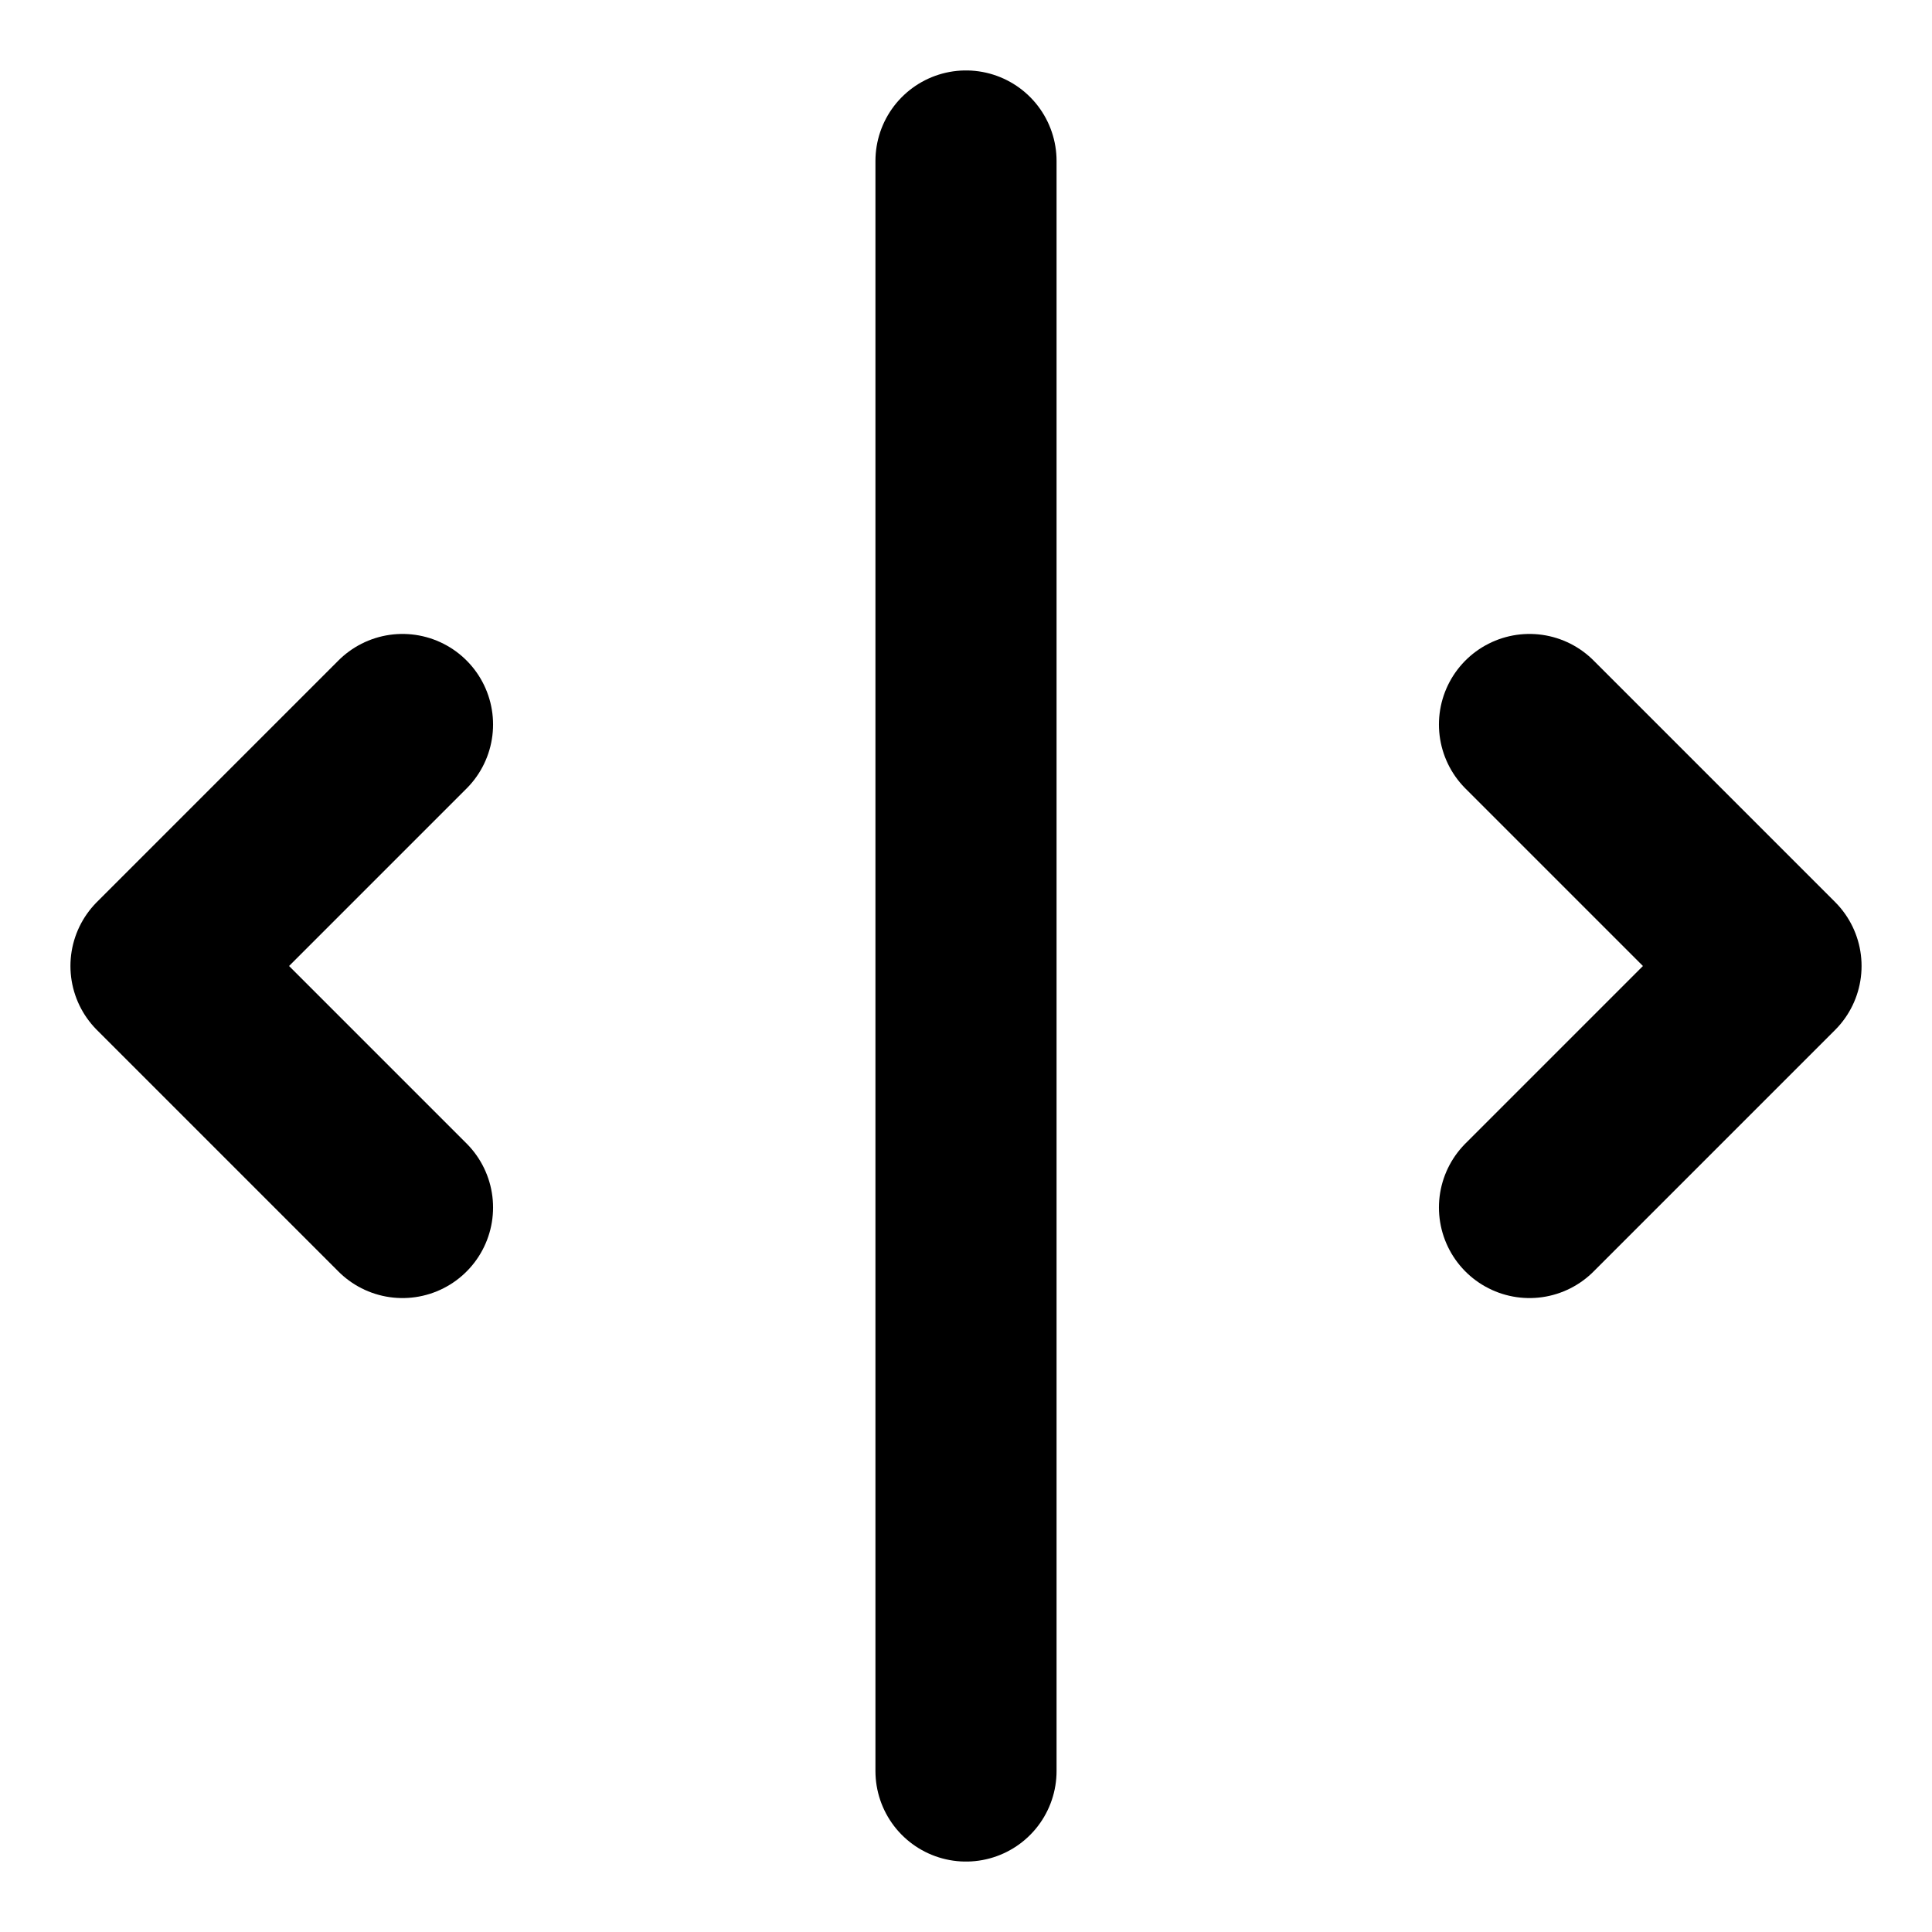
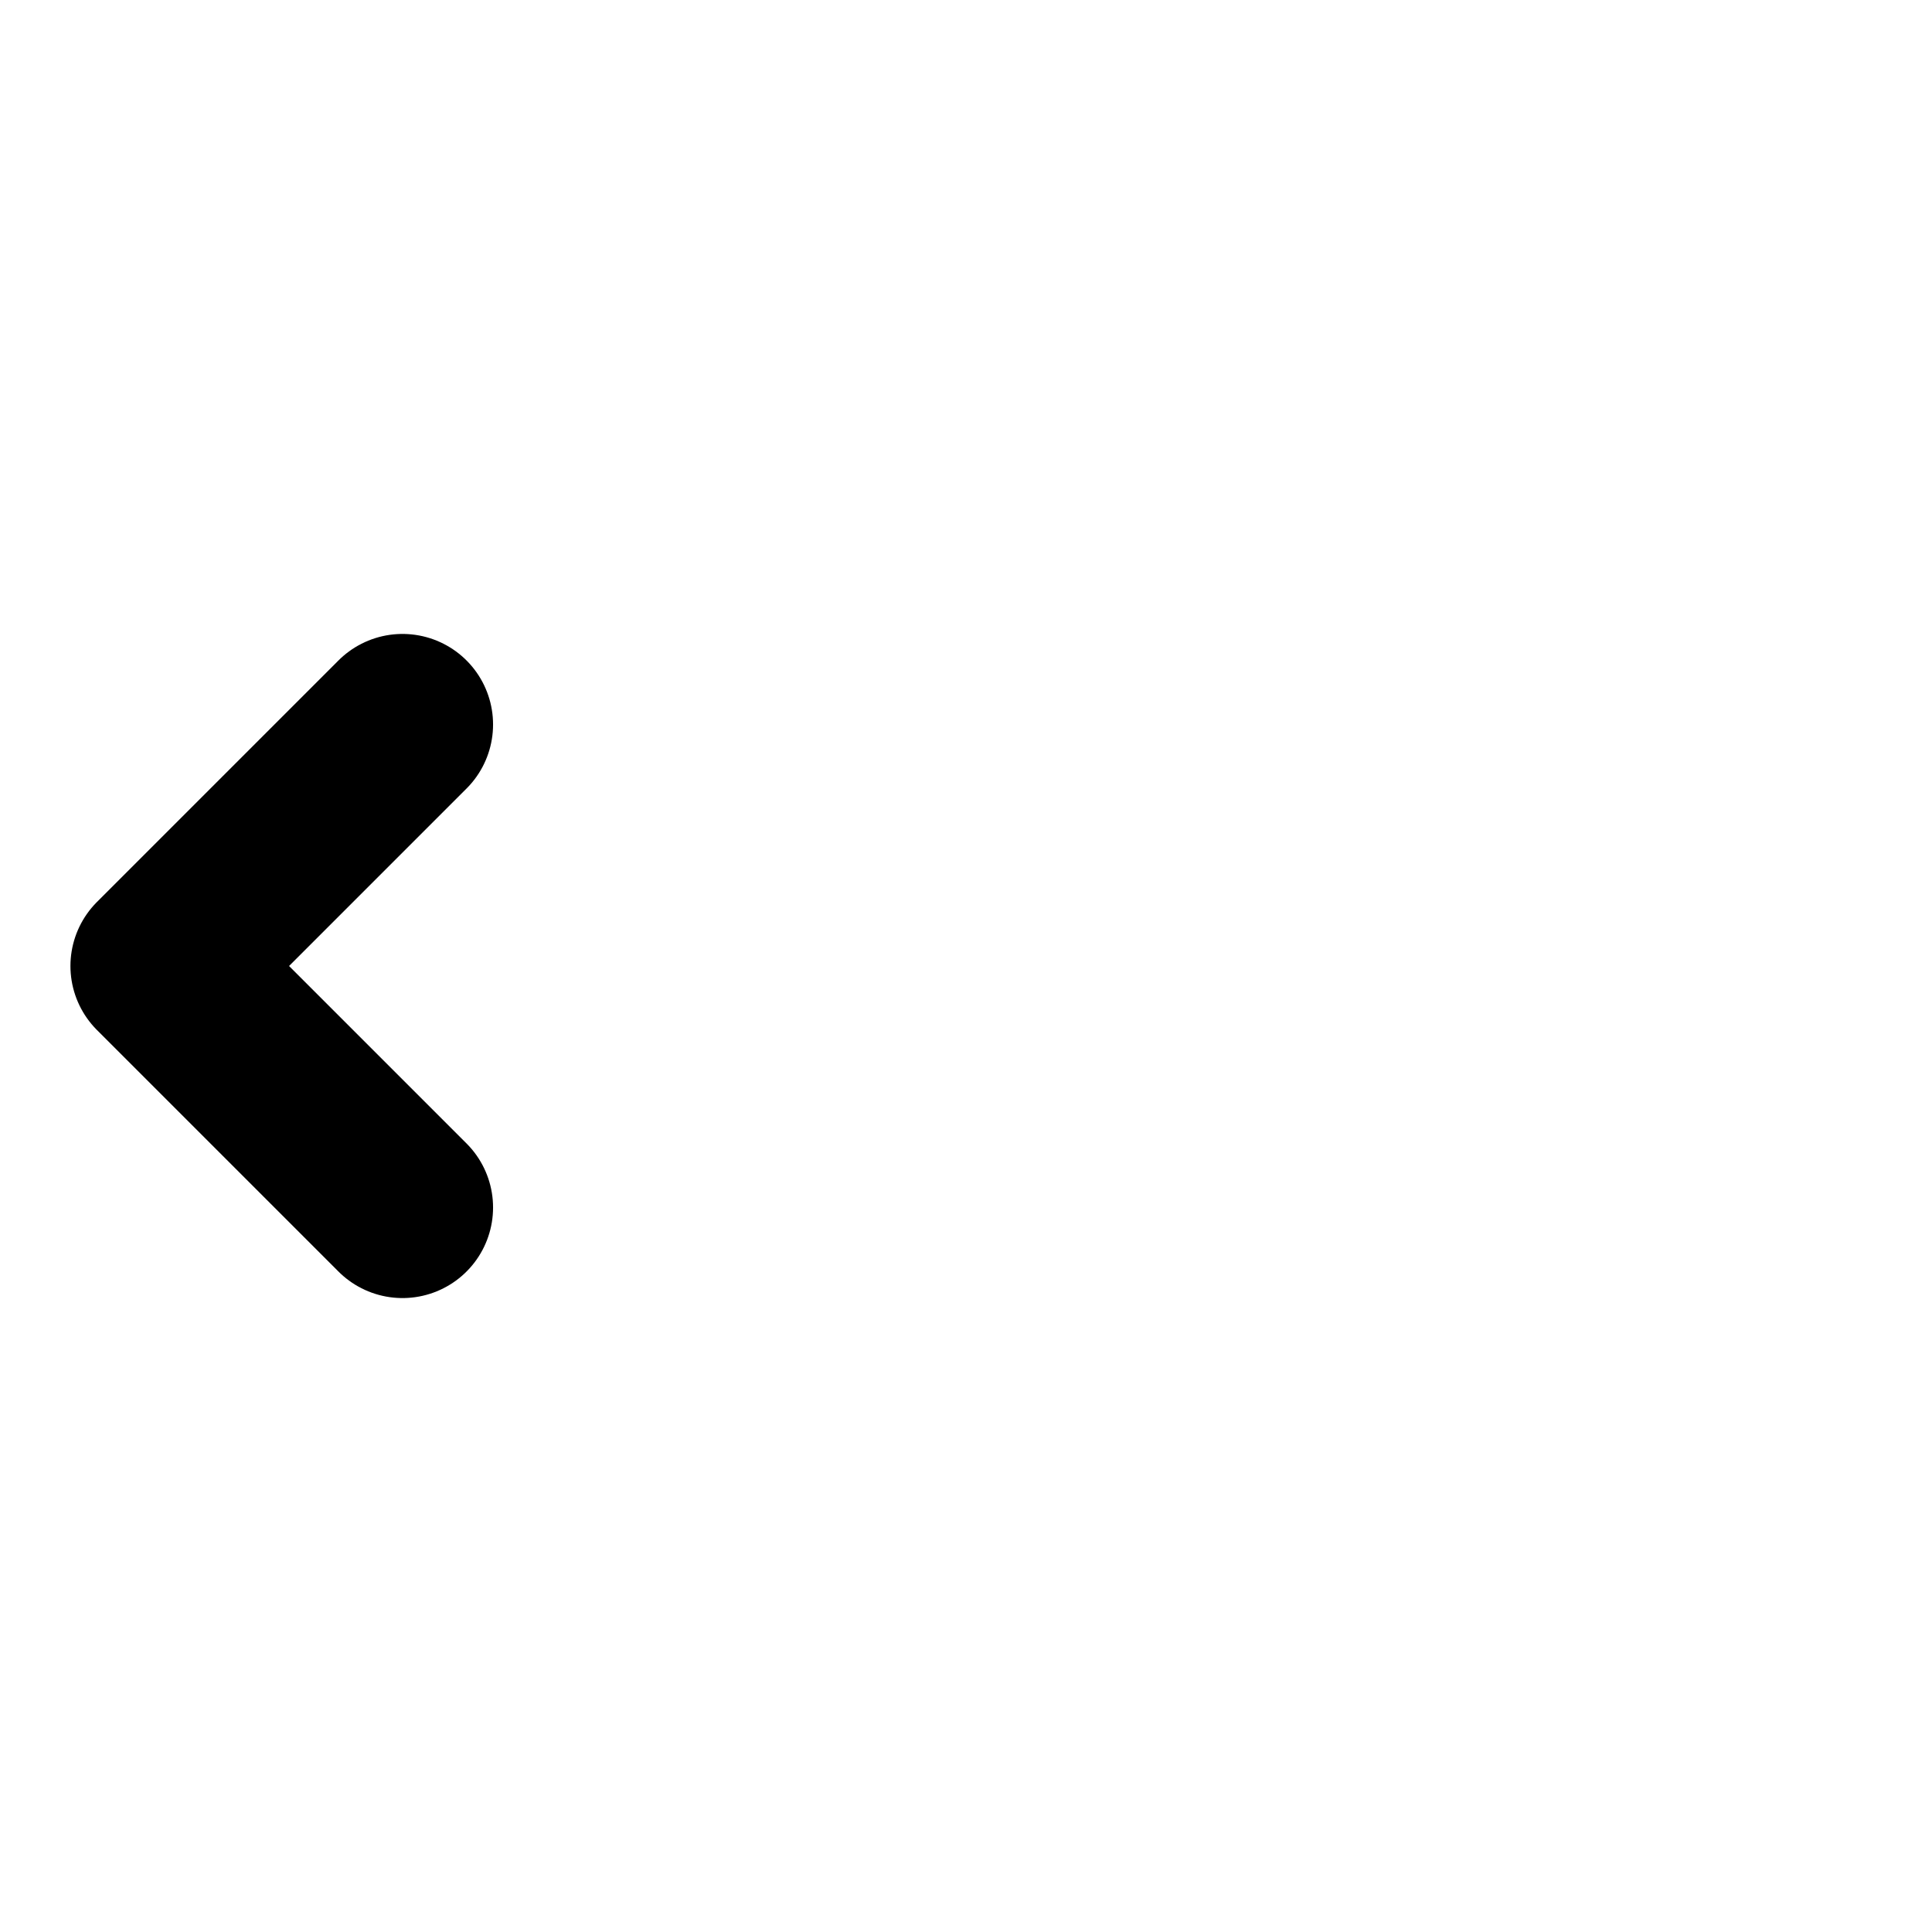
<svg xmlns="http://www.w3.org/2000/svg" viewBox="0 0 24 24">
  <g fill="none" stroke="currentColor" stroke-width="2.25" stroke-linecap="round" stroke-linejoin="round">
    <polyline points="5 9 2 12 5 15" />
-     <polyline points="19 9 22 12 19 15" />
-     <line x1="12" y1="2" x2="12" y2="22" />
  </g>
</svg>